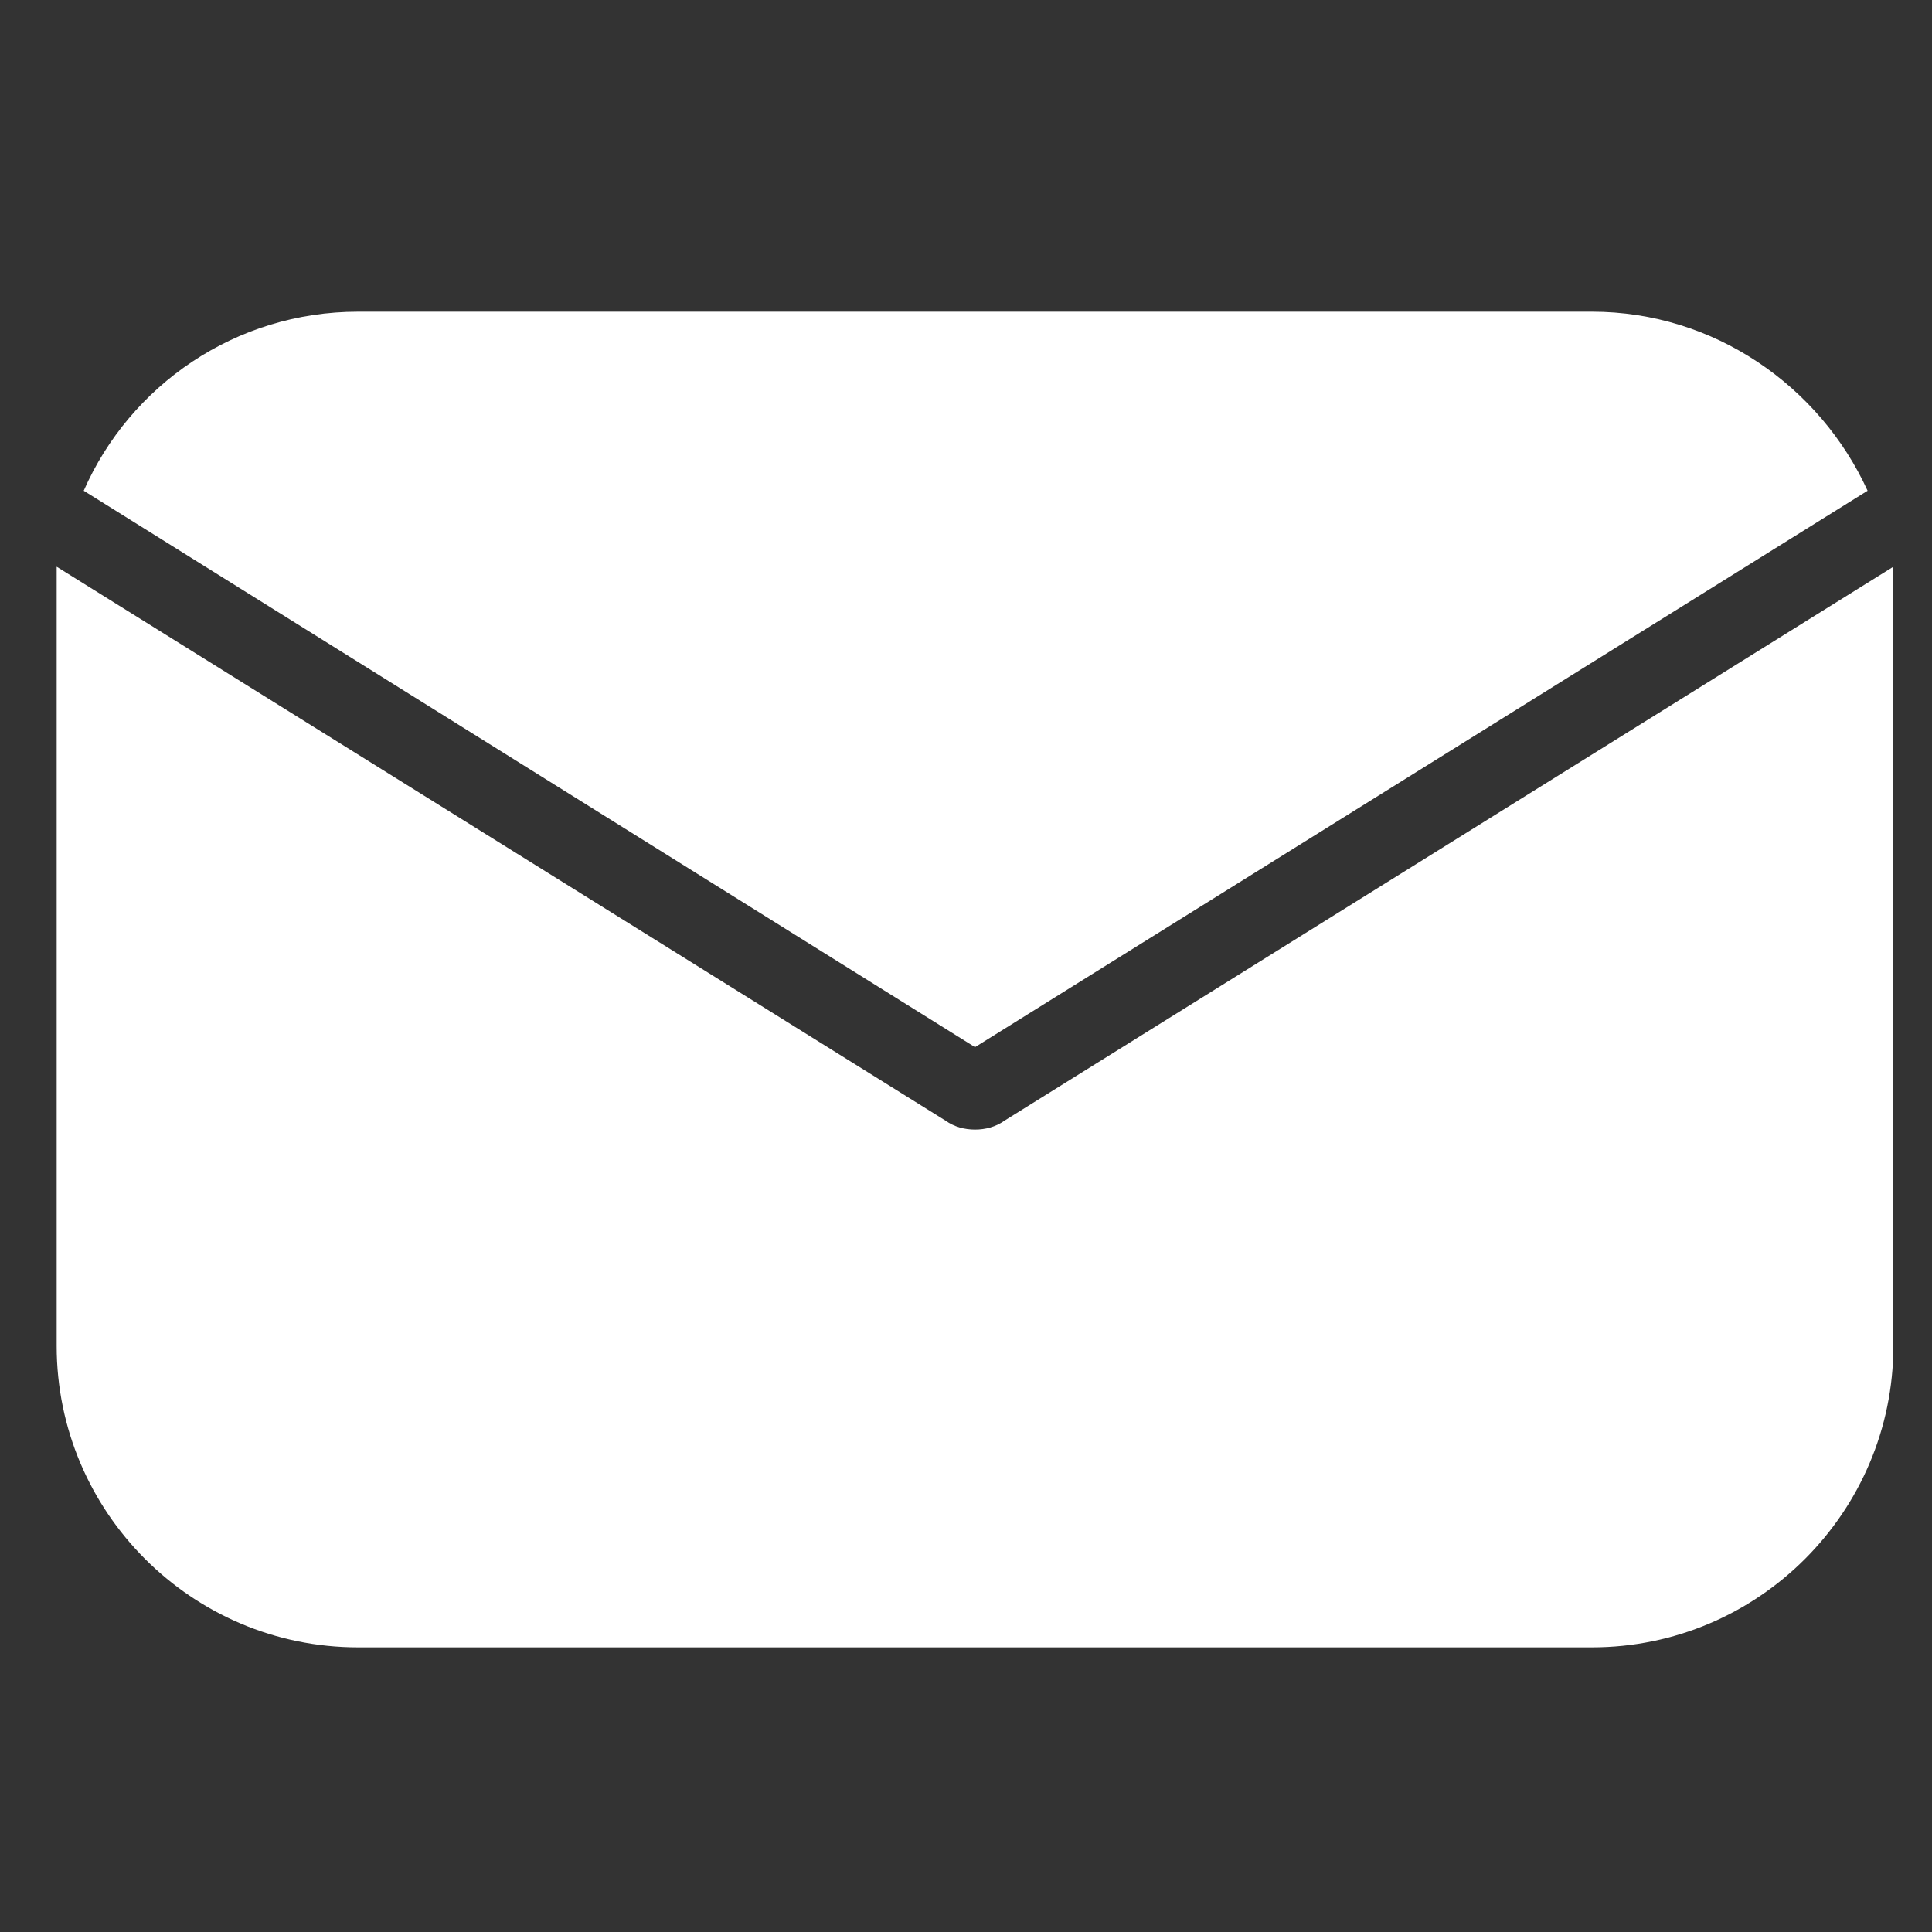
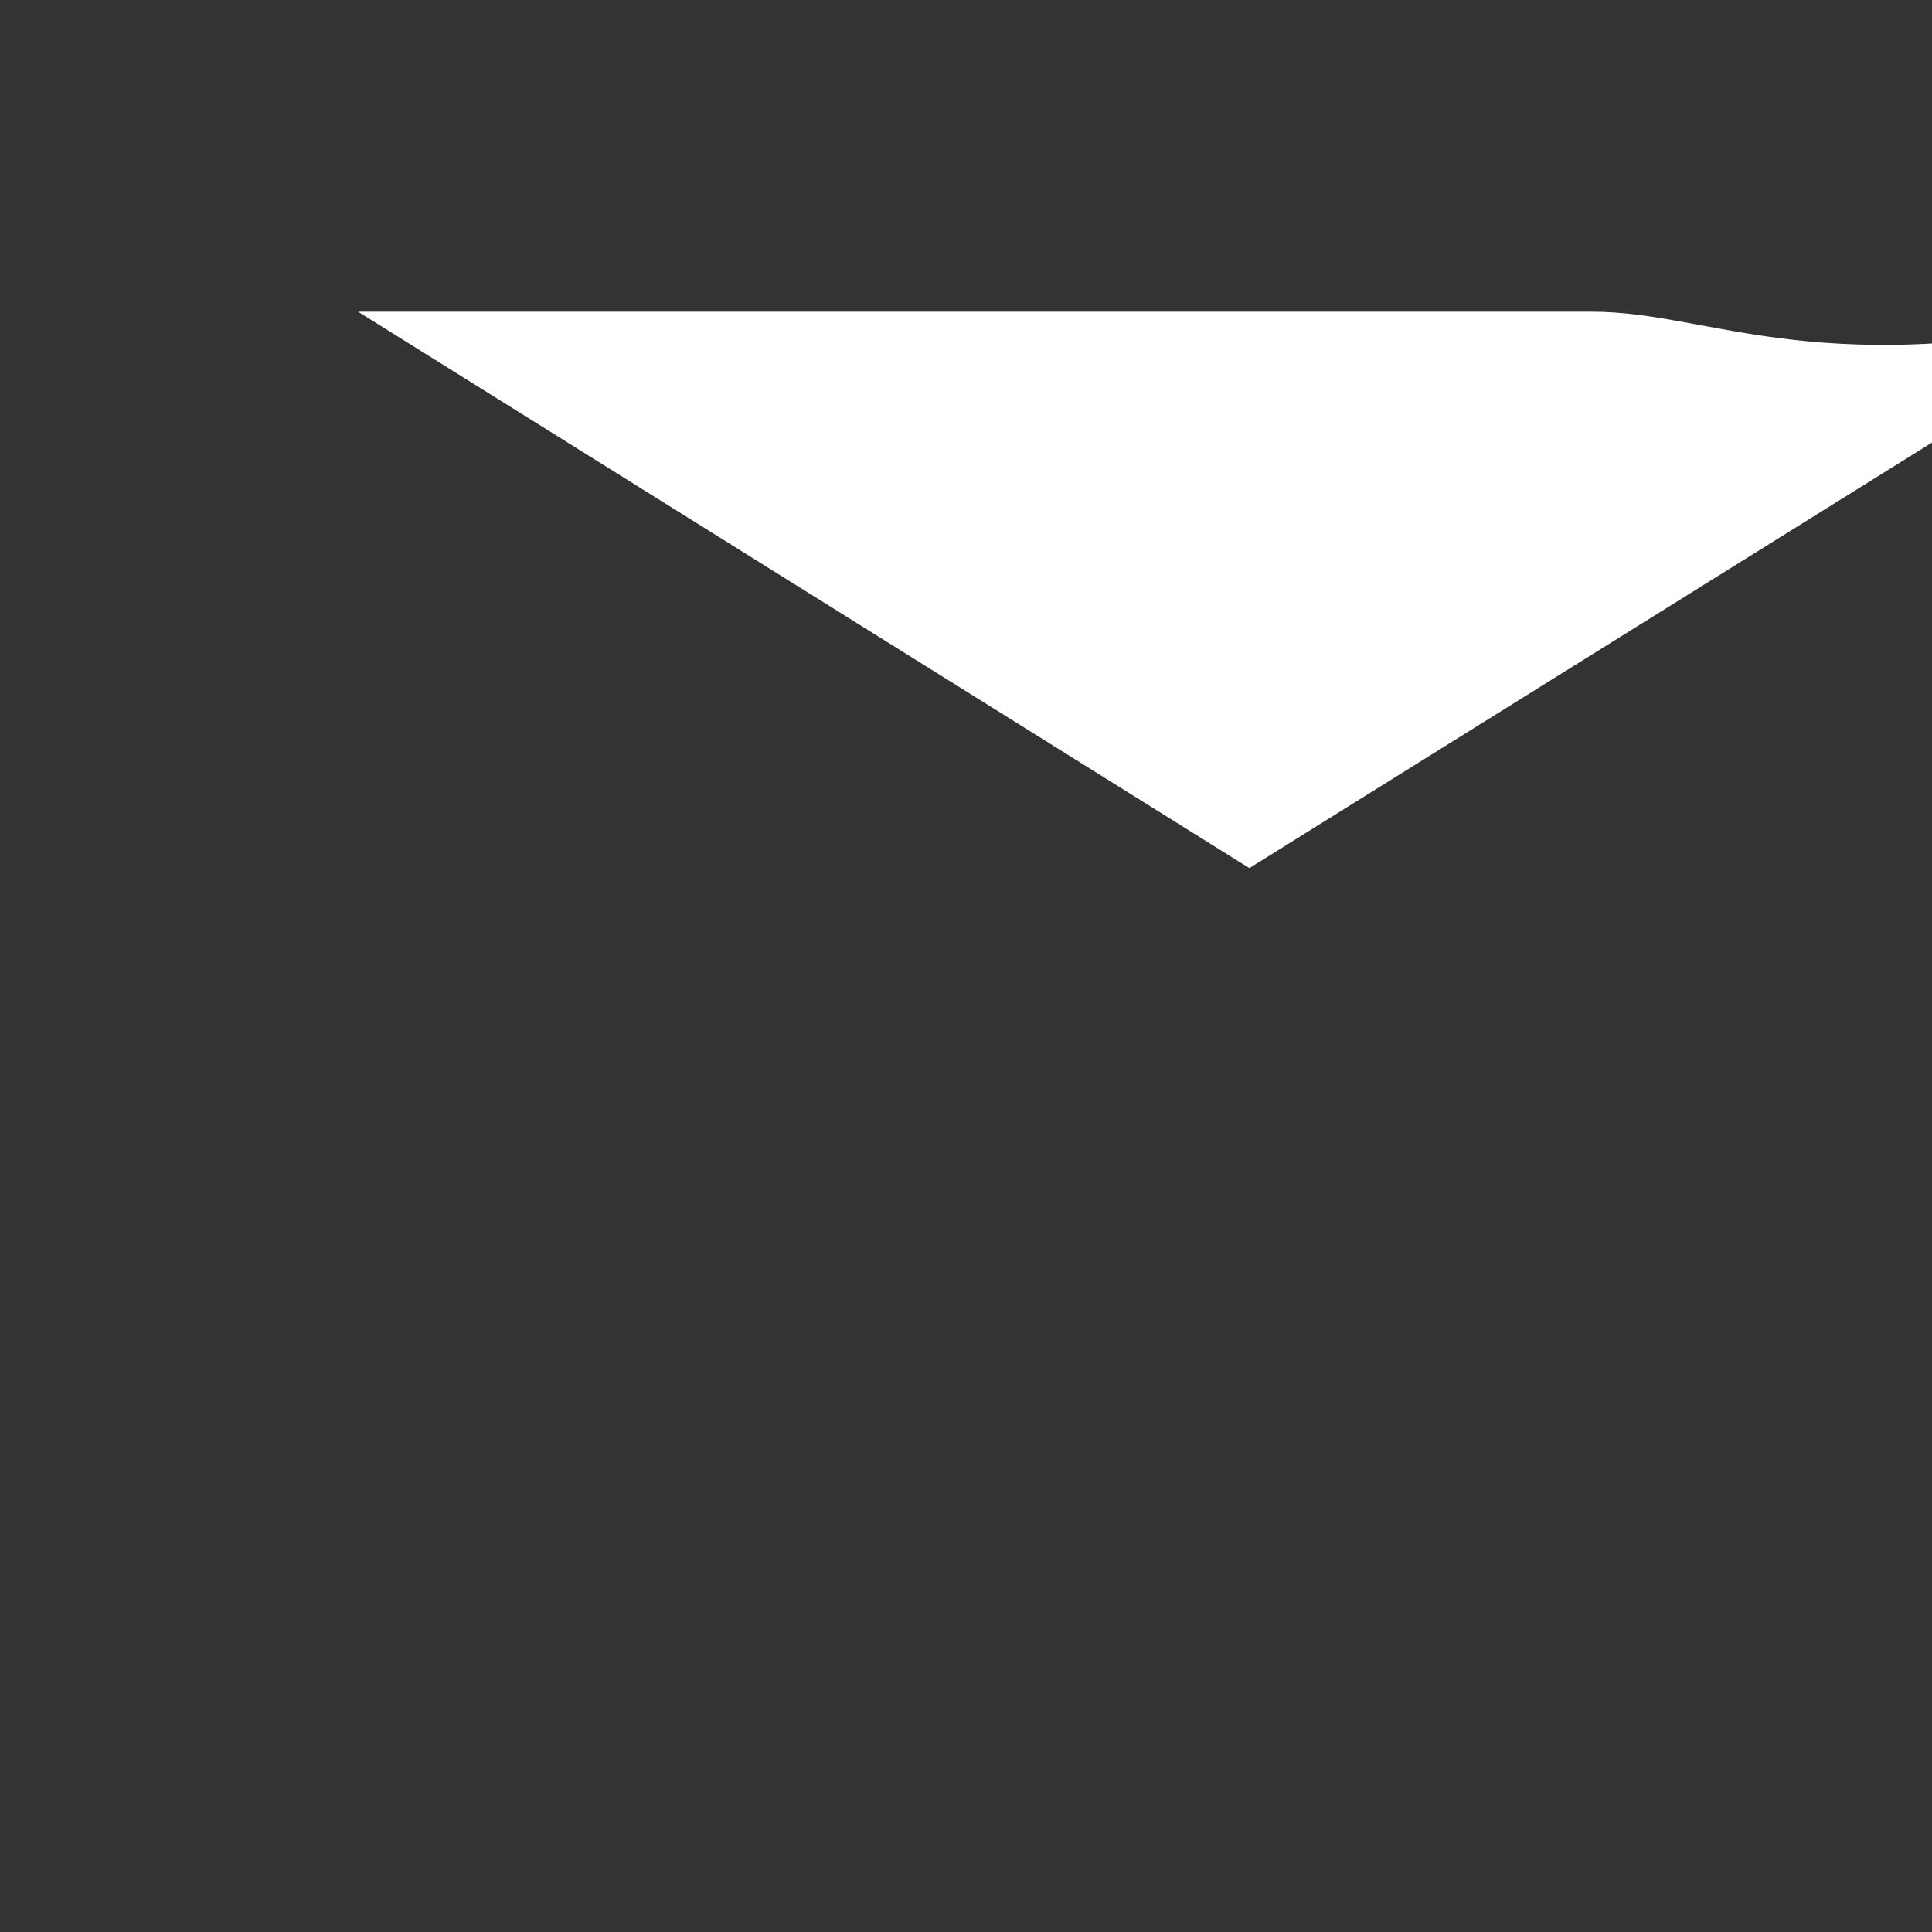
<svg xmlns="http://www.w3.org/2000/svg" version="1.1" id="Layer_1" x="0px" y="0px" width="150px" height="150px" viewBox="0 0 150 150" style="enable-background:new 0 0 150 150;" xml:space="preserve">
  <rect x="0" y="0" width="150" height="150" fill="#333333" stroke="none" />
  <style type="text/css">
	.st0{fill:#FFFFFF;}
</style>
-   <path class="st0" d="M123.6,24.2H27.8c-9.5,0-17.7,5.7-21.3,13.9l69.2,43.2l69.3-43.2C141.3,30,133.1,24.2,123.6,24.2z" />
-   <path class="st0" d="M75.7,87.7c-0.8,0-1.6-0.2-2.3-0.7L4.4,44v60.5c0,12.9,10.5,23.4,23.4,23.4h95.8c12.9,0,23.4-10.5,23.4-23.4V44  L78,87C77.3,87.5,76.5,87.7,75.7,87.7z" />
+   <path class="st0" d="M123.6,24.2H27.8l69.2,43.2l69.3-43.2C141.3,30,133.1,24.2,123.6,24.2z" />
</svg>